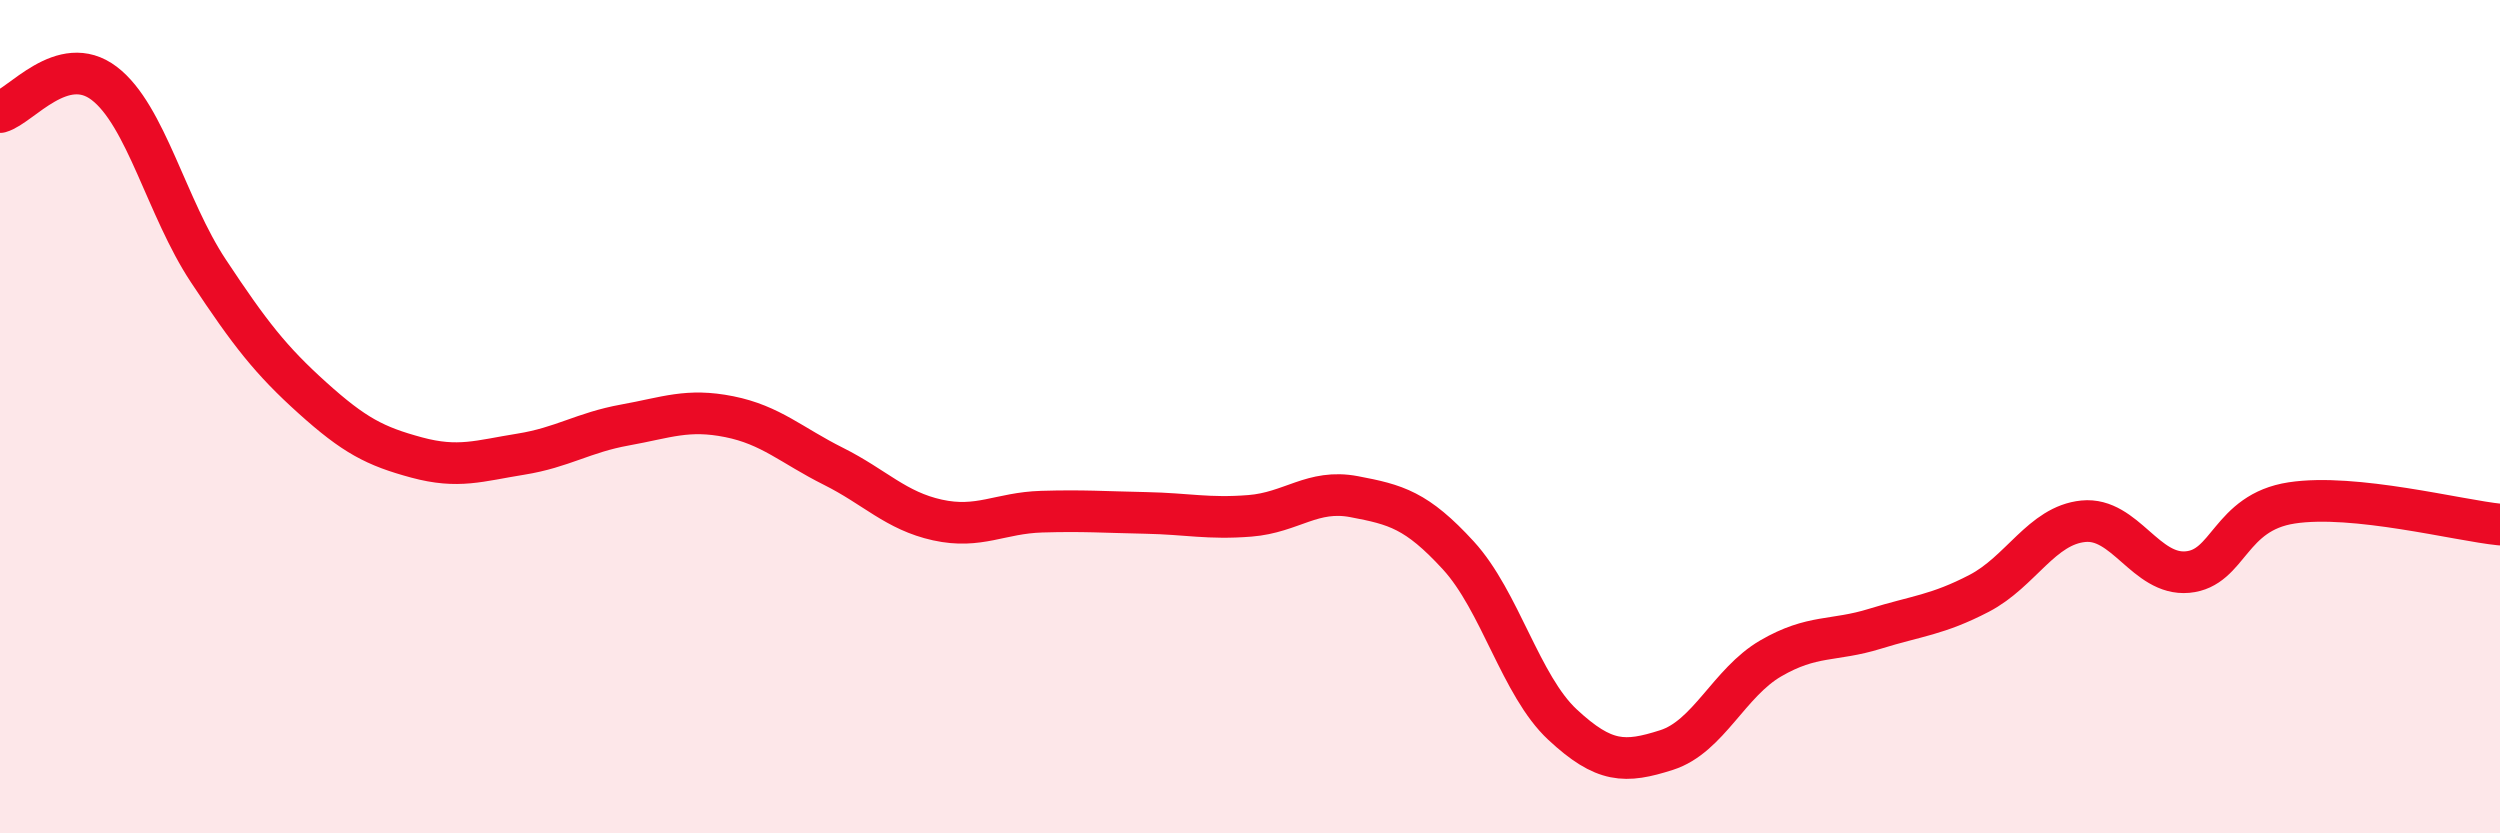
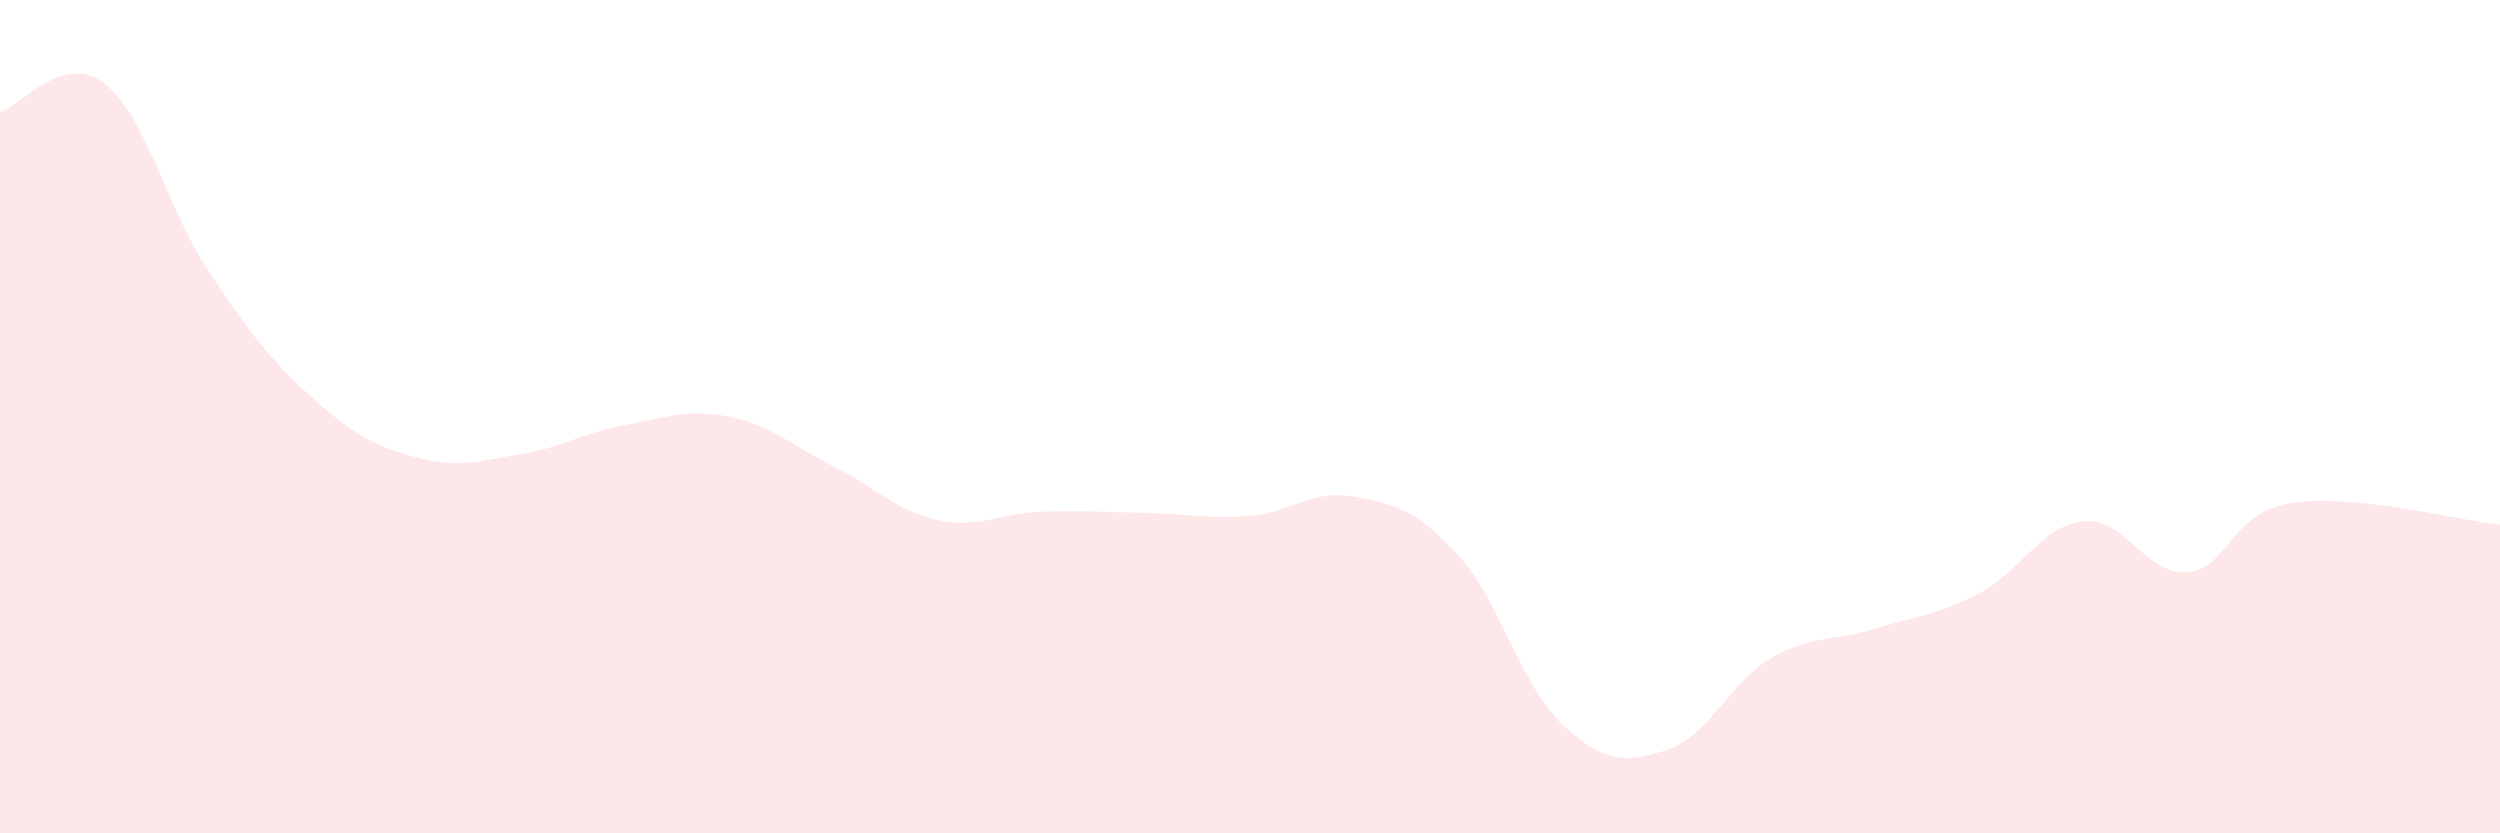
<svg xmlns="http://www.w3.org/2000/svg" width="60" height="20" viewBox="0 0 60 20">
  <path d="M 0,2.69 C 0.5,2.55 1.5,1.24 2.5,2 C 3.5,2.76 4,4.99 5,6.5 C 6,8.01 6.5,8.65 7.5,9.55 C 8.5,10.45 9,10.71 10,10.98 C 11,11.25 11.5,11.06 12.5,10.9 C 13.5,10.74 14,10.38 15,10.2 C 16,10.02 16.5,9.8 17.5,10 C 18.5,10.2 19,10.69 20,11.19 C 21,11.69 21.5,12.26 22.5,12.48 C 23.5,12.7 24,12.31 25,12.28 C 26,12.25 26.5,12.29 27.5,12.31 C 28.5,12.33 29,12.46 30,12.38 C 31,12.3 31.5,11.73 32.5,11.92 C 33.5,12.11 34,12.24 35,13.33 C 36,14.42 36.5,16.46 37.5,17.39 C 38.5,18.32 39,18.32 40,18 C 41,17.68 41.5,16.38 42.5,15.8 C 43.5,15.22 44,15.4 45,15.09 C 46,14.78 46.5,14.76 47.5,14.24 C 48.5,13.72 49,12.61 50,12.51 C 51,12.41 51.5,13.82 52.5,13.73 C 53.5,13.64 53.5,12.3 55,12.07 C 56.5,11.84 59,12.49 60,12.59L60 20L0 20Z" fill="#EB0A25" opacity="0.1" stroke-linecap="round" stroke-linejoin="round" />
-   <path d="M 0,2.69 C 0.5,2.55 1.5,1.24 2.5,2 C 3.5,2.76 4,4.99 5,6.5 C 6,8.01 6.5,8.65 7.5,9.55 C 8.5,10.45 9,10.71 10,10.98 C 11,11.25 11.5,11.06 12.5,10.9 C 13.5,10.74 14,10.38 15,10.2 C 16,10.02 16.5,9.8 17.5,10 C 18.5,10.2 19,10.69 20,11.19 C 21,11.69 21.5,12.26 22.5,12.48 C 23.5,12.7 24,12.31 25,12.28 C 26,12.25 26.5,12.29 27.5,12.31 C 28.5,12.33 29,12.46 30,12.38 C 31,12.3 31.5,11.73 32.5,11.92 C 33.5,12.11 34,12.24 35,13.33 C 36,14.42 36.5,16.46 37.5,17.39 C 38.5,18.32 39,18.32 40,18 C 41,17.68 41.5,16.38 42.5,15.8 C 43.5,15.22 44,15.4 45,15.09 C 46,14.78 46.5,14.76 47.5,14.24 C 48.5,13.72 49,12.61 50,12.51 C 51,12.41 51.5,13.82 52.5,13.73 C 53.5,13.64 53.5,12.3 55,12.07 C 56.5,11.84 59,12.49 60,12.59" stroke="#EB0A25" stroke-width="1" fill="none" stroke-linecap="round" stroke-linejoin="round" />
</svg>